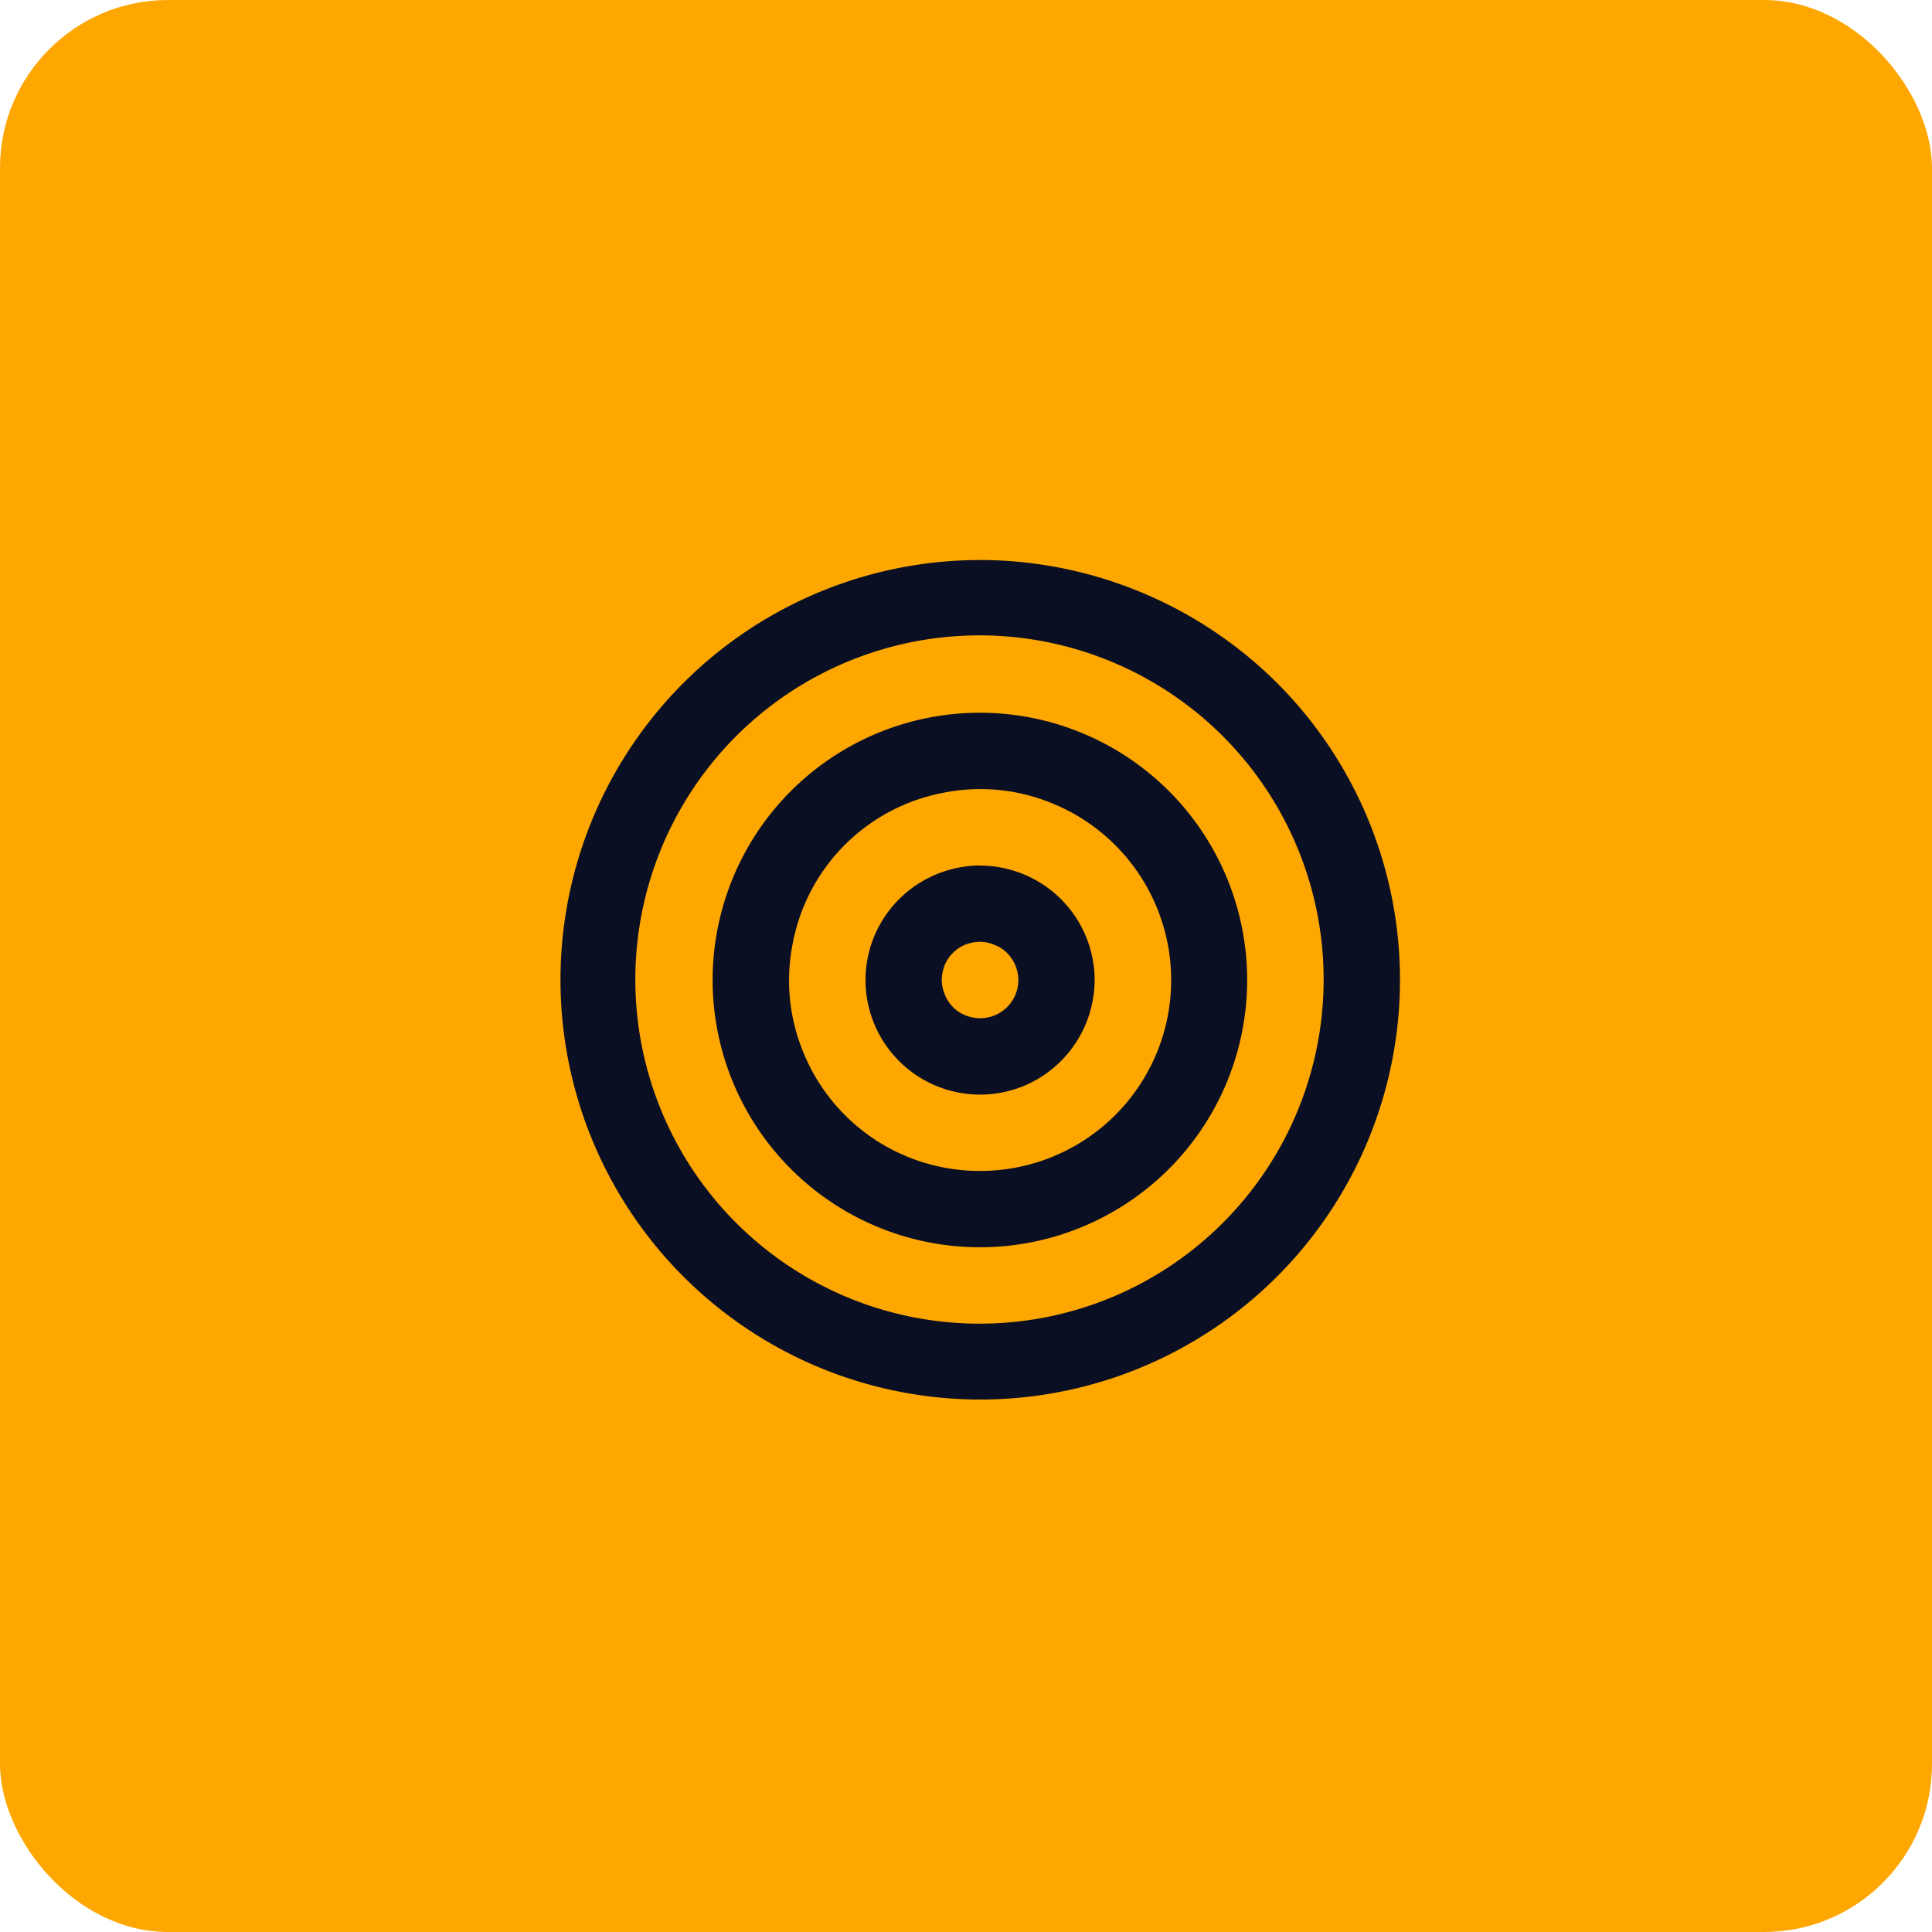
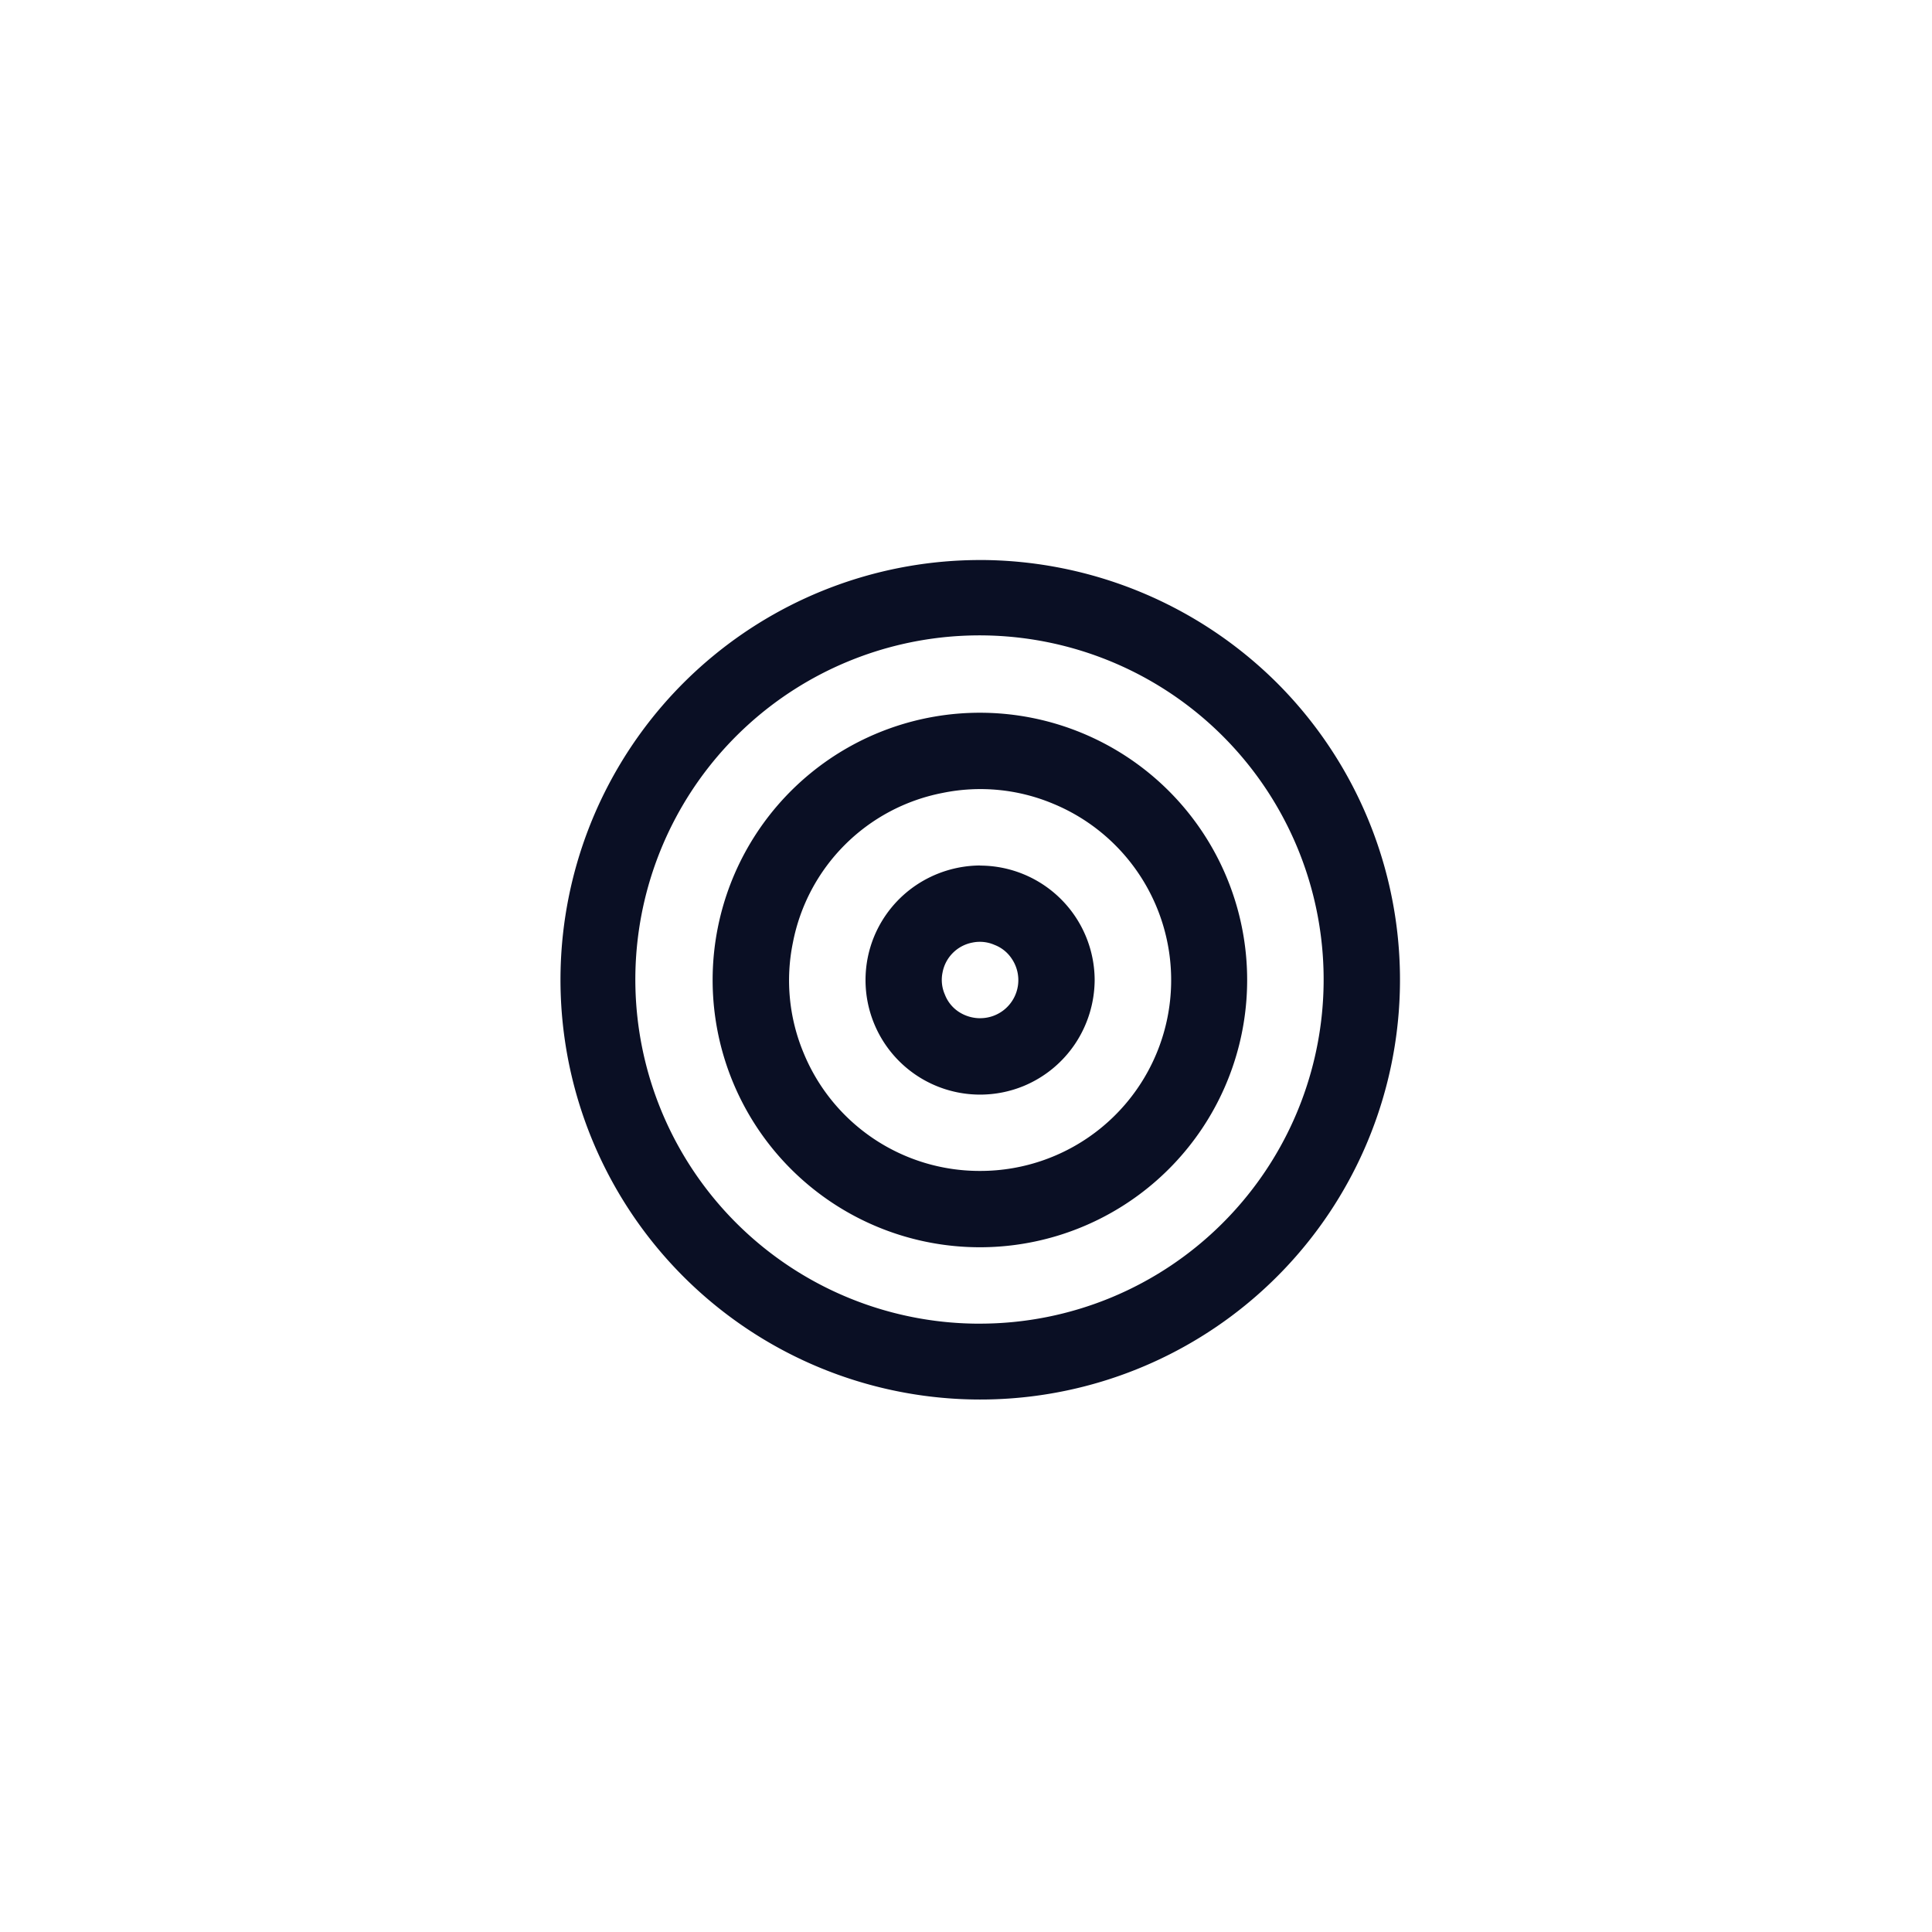
<svg xmlns="http://www.w3.org/2000/svg" width="69" height="69" viewBox="0 0 69 69">
  <g data-name="Grupo 5951" transform="translate(-750 -563)">
-     <rect data-name="Rectángulo 39773" width="69" height="69" rx="6" transform="translate(750 563)" style="fill:#ffa701" />
    <path data-name="Trazado 1239" d="M1264 2485.455a9.545 9.545 0 1 0 6.75 2.8 9.551 9.551 0 0 0-6.75-2.8zm0 16.364a6.793 6.793 0 0 1-6.3-4.214 6.721 6.721 0 0 1-.382-3.941 6.752 6.752 0 0 1 5.345-5.345 6.72 6.72 0 0 1 3.941.382 6.815 6.815 0 0 1-2.6 13.118zm0-10.909a4.14 4.14 0 0 0-2.277.7 4.1 4.1 0 0 0-1.5 1.827 4.091 4.091 0 0 0 5.345 5.345 4.1 4.1 0 0 0 1.827-1.5 4.141 4.141 0 0 0 .7-2.277 4.1 4.1 0 0 0-4.091-4.091zm0 5.455a1.4 1.4 0 0 1-.764-.232 1.289 1.289 0 0 1-.491-.614 1.3 1.3 0 0 1-.082-.791 1.338 1.338 0 0 1 1.064-1.064 1.3 1.3 0 0 1 .791.082 1.287 1.287 0 0 1 .614.491 1.36 1.36 0 0 1-1.132 2.127zm0-16.364a14.991 14.991 0 1 0 10.609 4.391A15.07 15.07 0 0 0 1264 2480zm0 27.273a12.291 12.291 0 1 1 8.673-3.6 12.264 12.264 0 0 1-8.673 3.599z" transform="translate(-479 -1897)" style="fill:#0a0f24" />
  </g>
</svg>